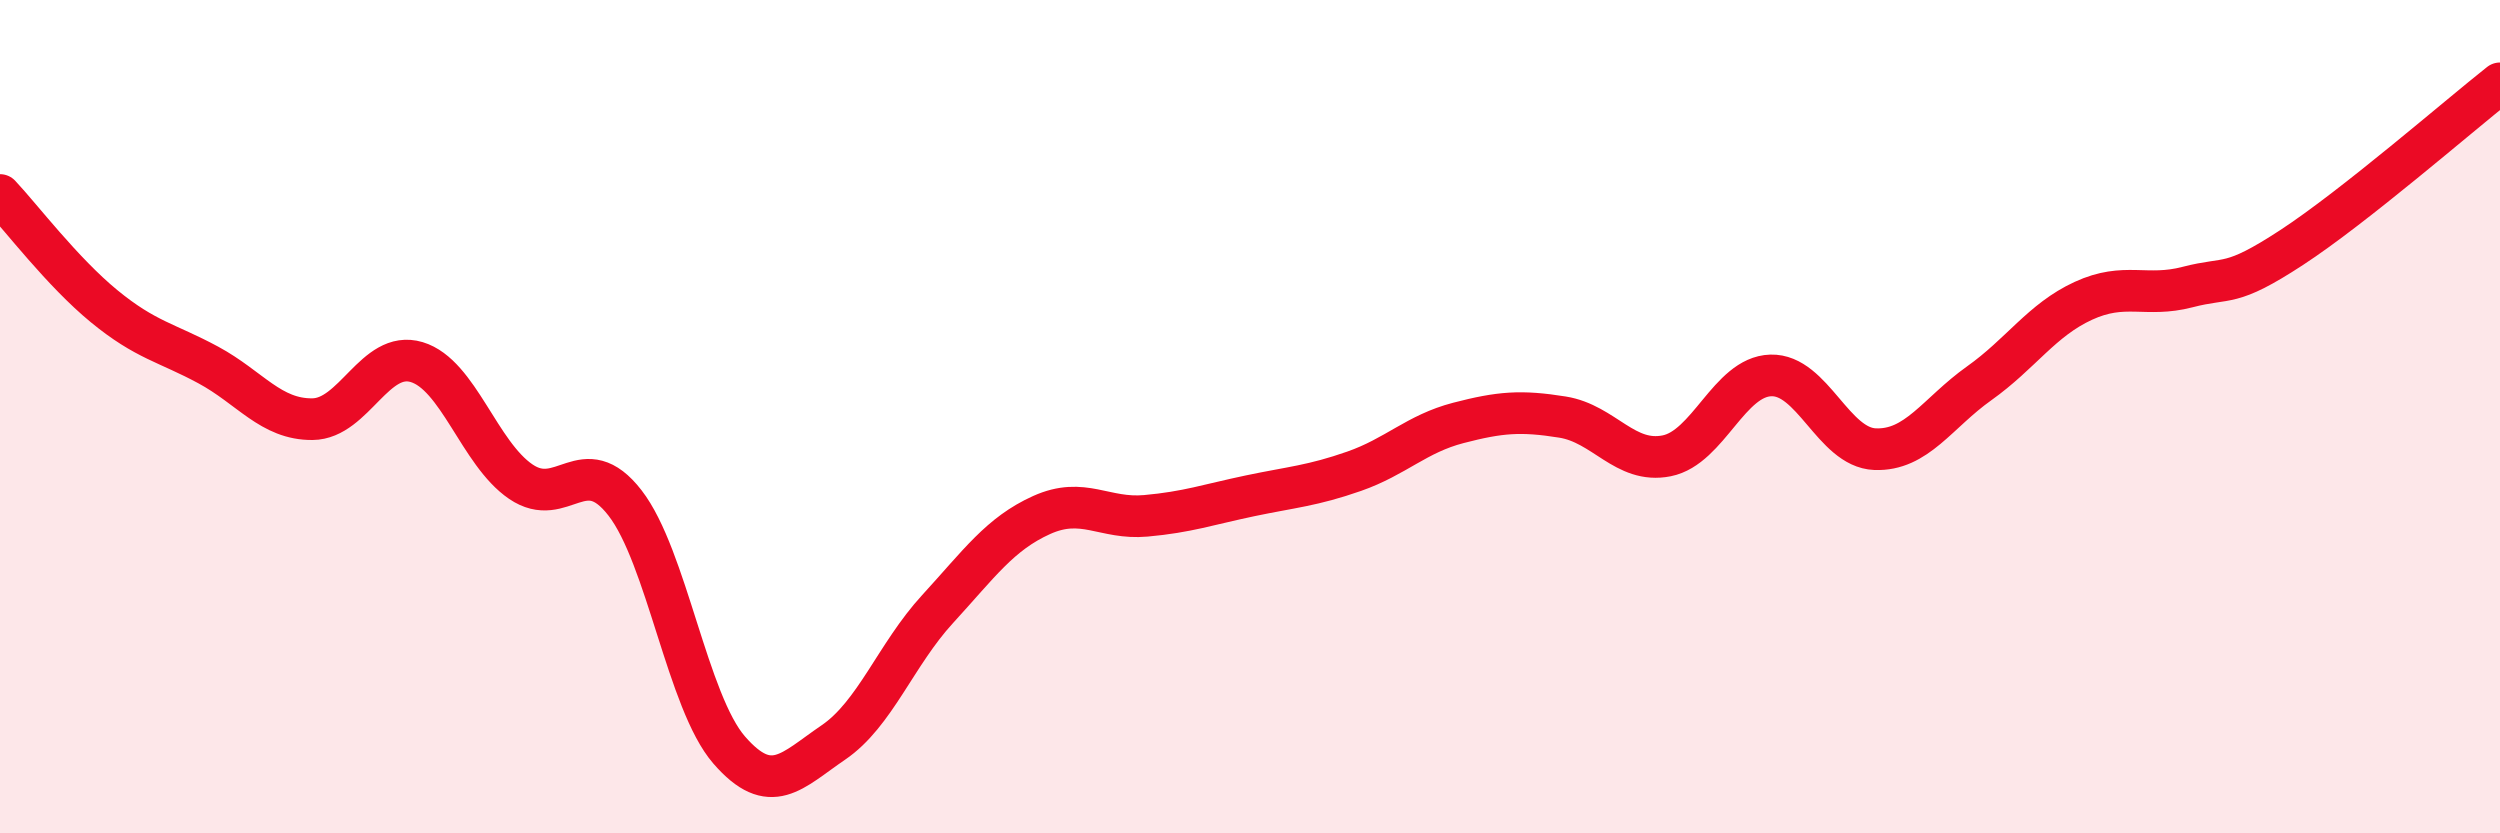
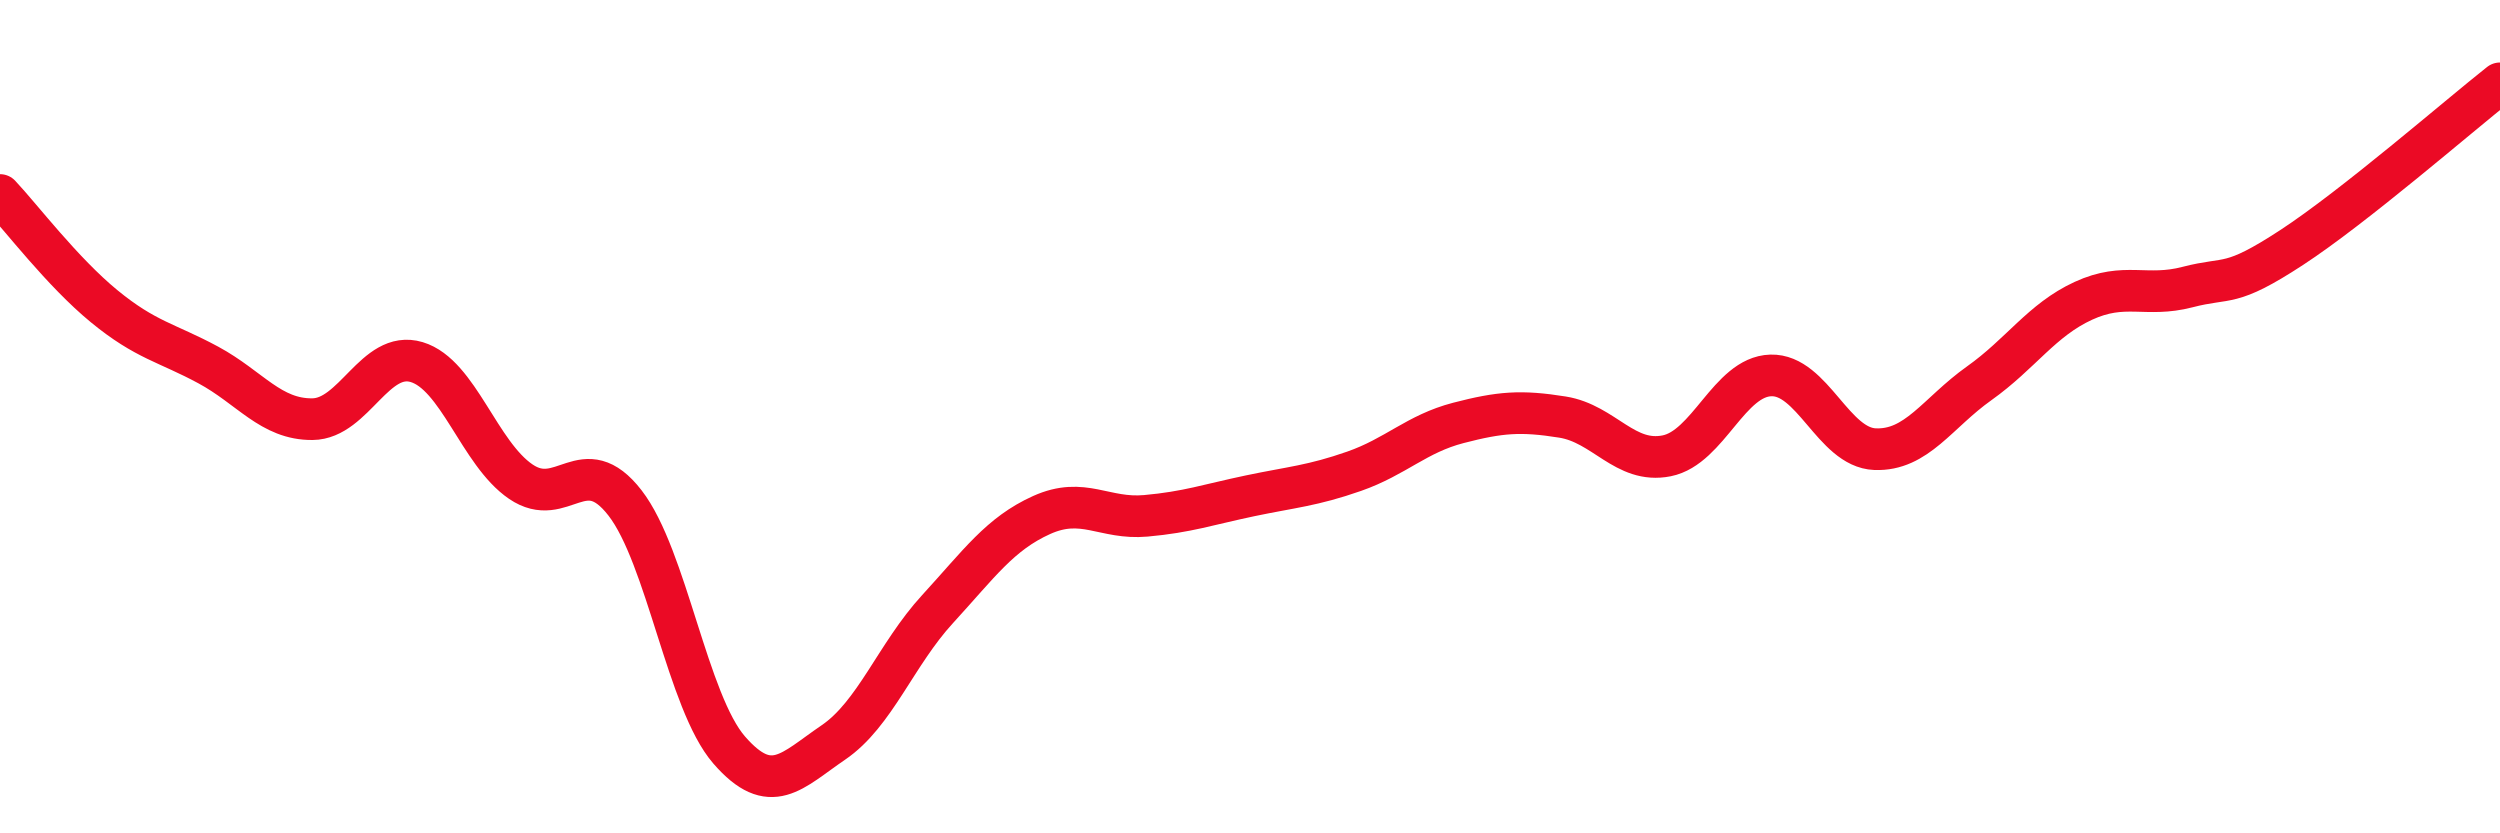
<svg xmlns="http://www.w3.org/2000/svg" width="60" height="20" viewBox="0 0 60 20">
-   <path d="M 0,4.68 C 0.5,5.21 1.5,6.53 2.5,7.35 C 3.5,8.17 4,8.22 5,8.76 C 6,9.3 6.5,10.07 7.5,10.06 C 8.5,10.05 9,8.39 10,8.69 C 11,8.99 11.5,10.88 12.5,11.56 C 13.5,12.24 14,10.78 15,12.07 C 16,13.36 16.5,16.85 17.5,18 C 18.5,19.15 19,18.5 20,17.82 C 21,17.14 21.5,15.71 22.5,14.62 C 23.5,13.53 24,12.81 25,12.36 C 26,11.91 26.5,12.47 27.5,12.38 C 28.5,12.29 29,12.11 30,11.9 C 31,11.69 31.5,11.66 32.5,11.31 C 33.5,10.96 34,10.41 35,10.15 C 36,9.89 36.5,9.85 37.5,10.01 C 38.5,10.17 39,11.14 40,10.94 C 41,10.74 41.5,9.04 42.5,9.01 C 43.5,8.98 44,10.74 45,10.78 C 46,10.82 46.5,9.91 47.5,9.2 C 48.5,8.49 49,7.68 50,7.22 C 51,6.76 51.5,7.15 52.5,6.89 C 53.5,6.63 53.5,6.92 55,5.94 C 56.5,4.96 59,2.79 60,2L60 20L0 20Z" fill="#EB0A25" opacity="0.1" stroke-linecap="round" stroke-linejoin="round" />
  <path d="M 0,4.68 C 0.5,5.21 1.5,6.53 2.5,7.35 C 3.5,8.17 4,8.22 5,8.76 C 6,9.3 6.5,10.07 7.5,10.06 C 8.5,10.05 9,8.39 10,8.69 C 11,8.99 11.5,10.88 12.5,11.56 C 13.5,12.24 14,10.78 15,12.07 C 16,13.36 16.5,16.85 17.5,18 C 18.5,19.15 19,18.5 20,17.82 C 21,17.14 21.5,15.71 22.5,14.62 C 23.5,13.53 24,12.81 25,12.36 C 26,11.91 26.5,12.47 27.5,12.38 C 28.5,12.29 29,12.11 30,11.9 C 31,11.69 31.5,11.66 32.5,11.31 C 33.5,10.96 34,10.41 35,10.15 C 36,9.89 36.5,9.85 37.5,10.01 C 38.5,10.17 39,11.14 40,10.94 C 41,10.74 41.5,9.04 42.5,9.01 C 43.5,8.98 44,10.74 45,10.78 C 46,10.82 46.5,9.91 47.5,9.2 C 48.5,8.49 49,7.68 50,7.22 C 51,6.76 51.5,7.15 52.5,6.89 C 53.5,6.63 53.5,6.92 55,5.94 C 56.5,4.96 59,2.79 60,2" stroke="#EB0A25" stroke-width="1" fill="none" stroke-linecap="round" stroke-linejoin="round" />
</svg>